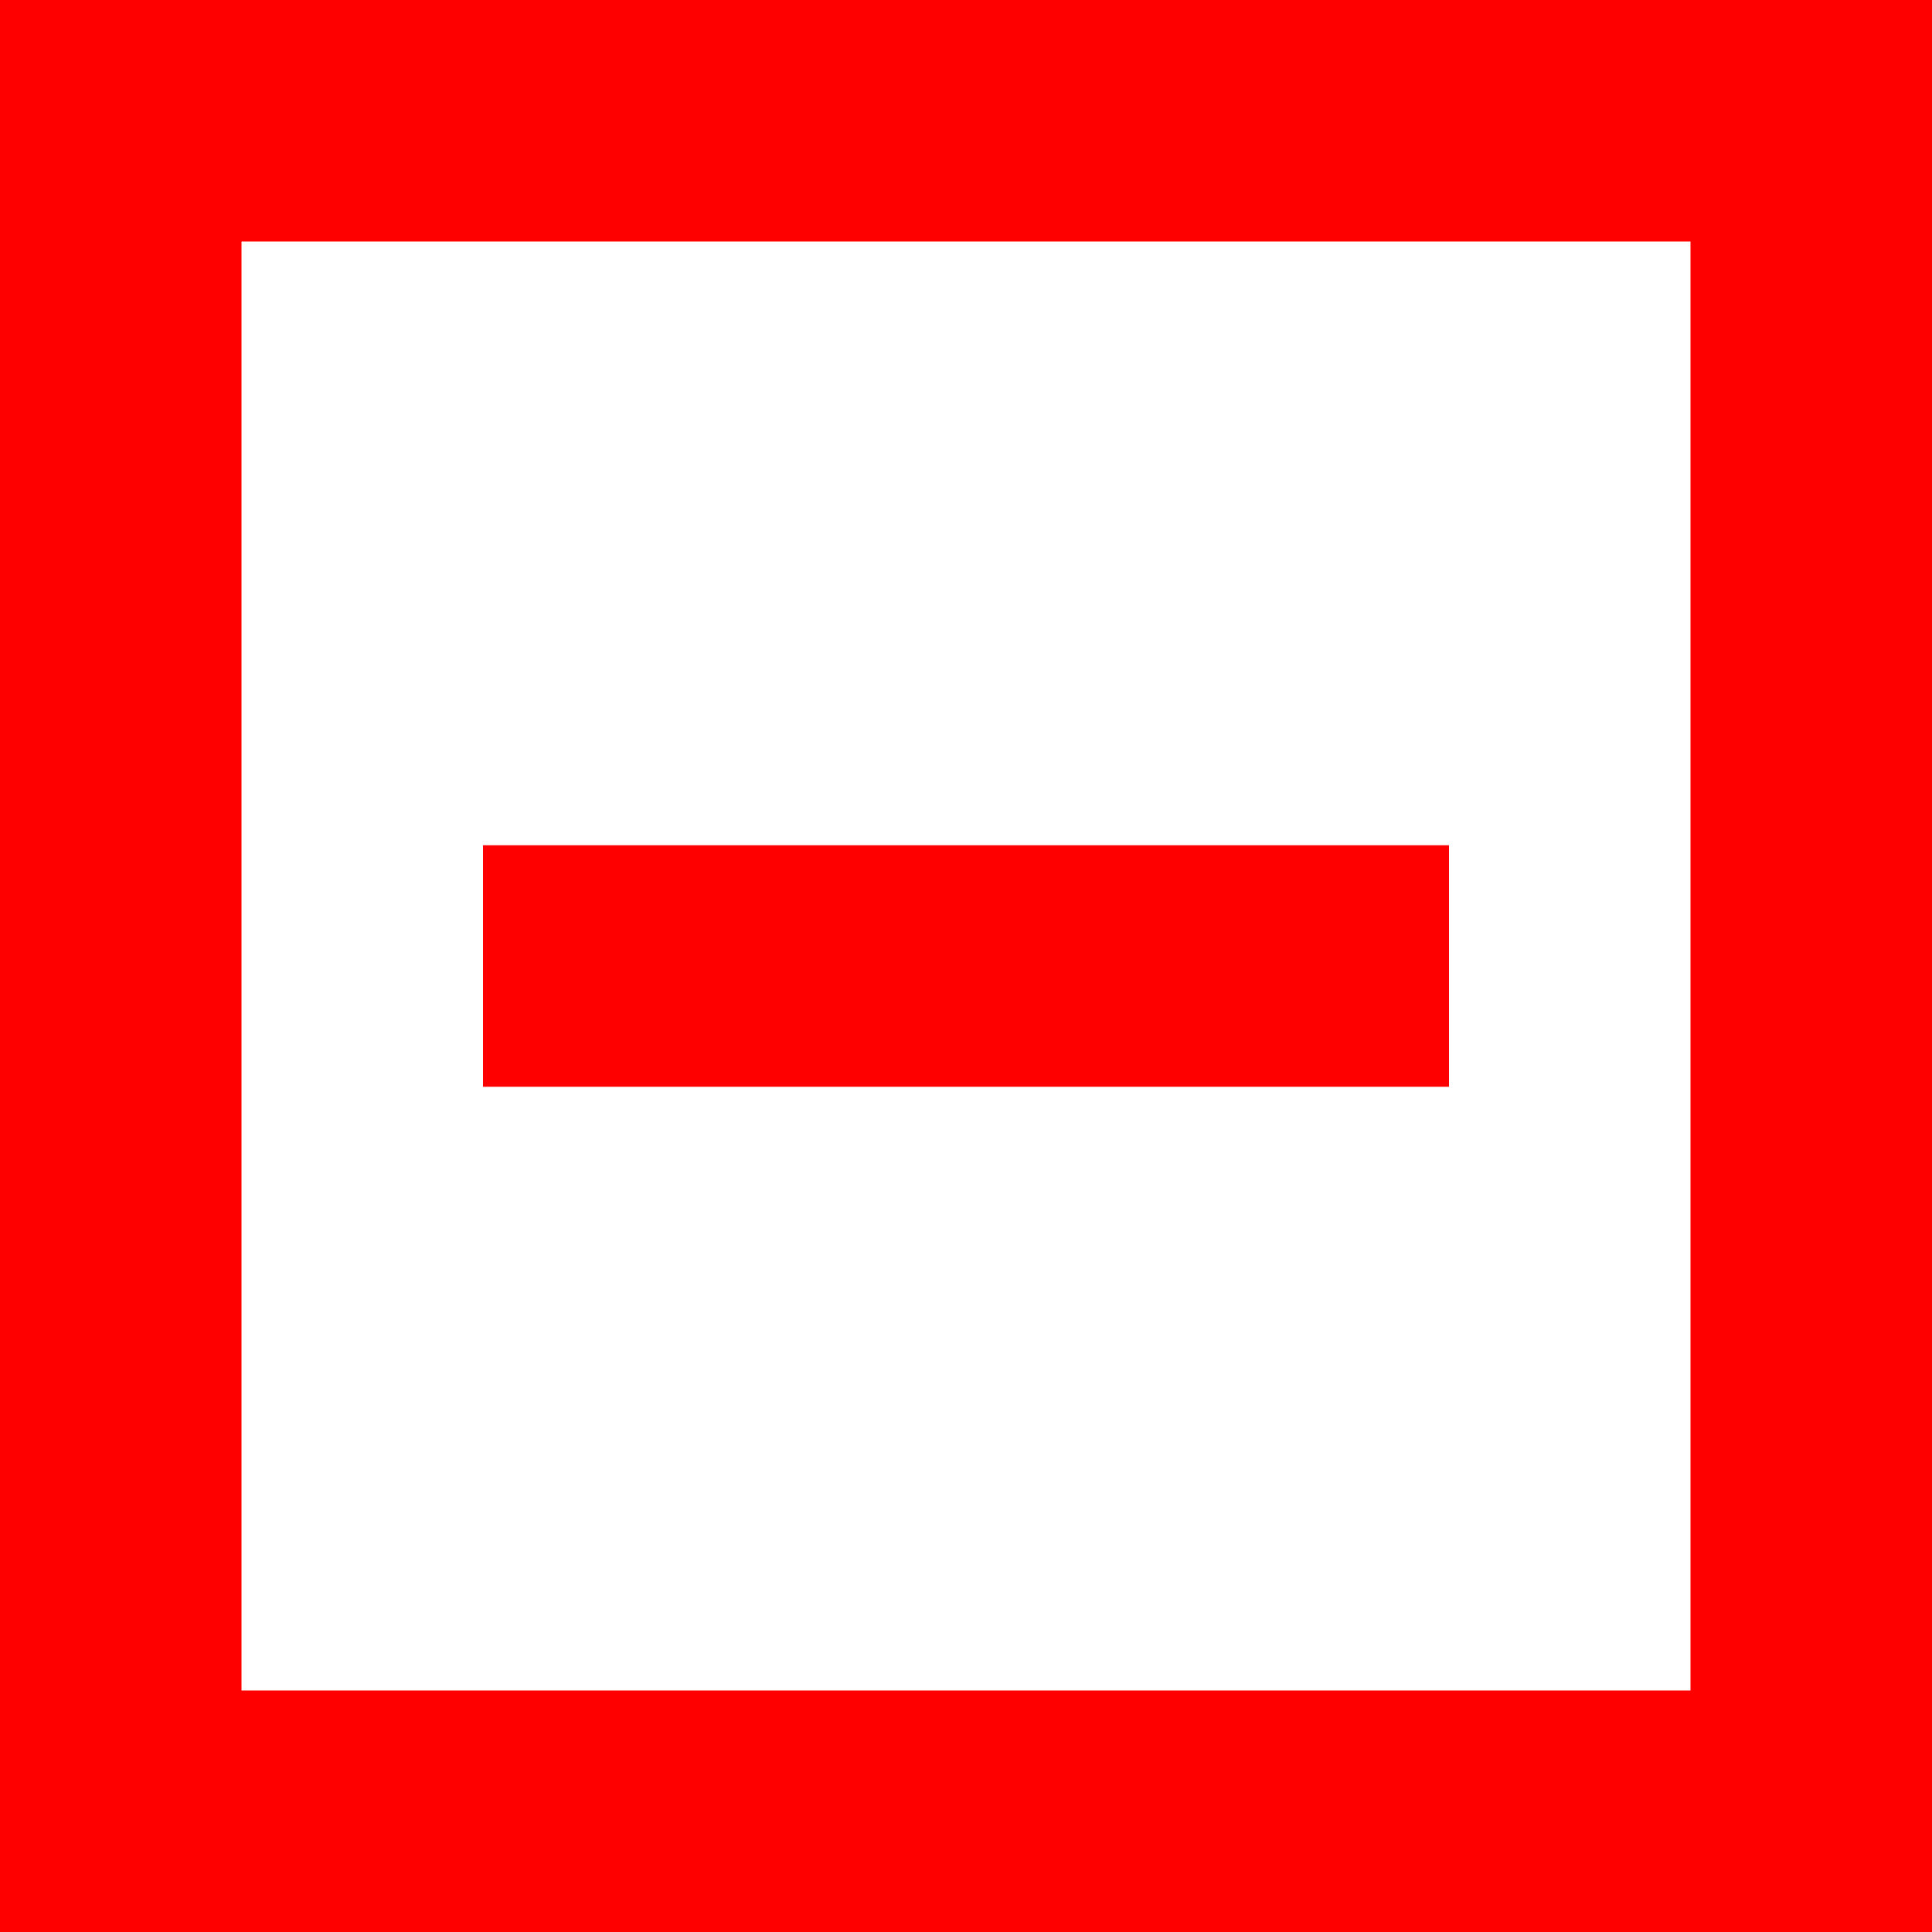
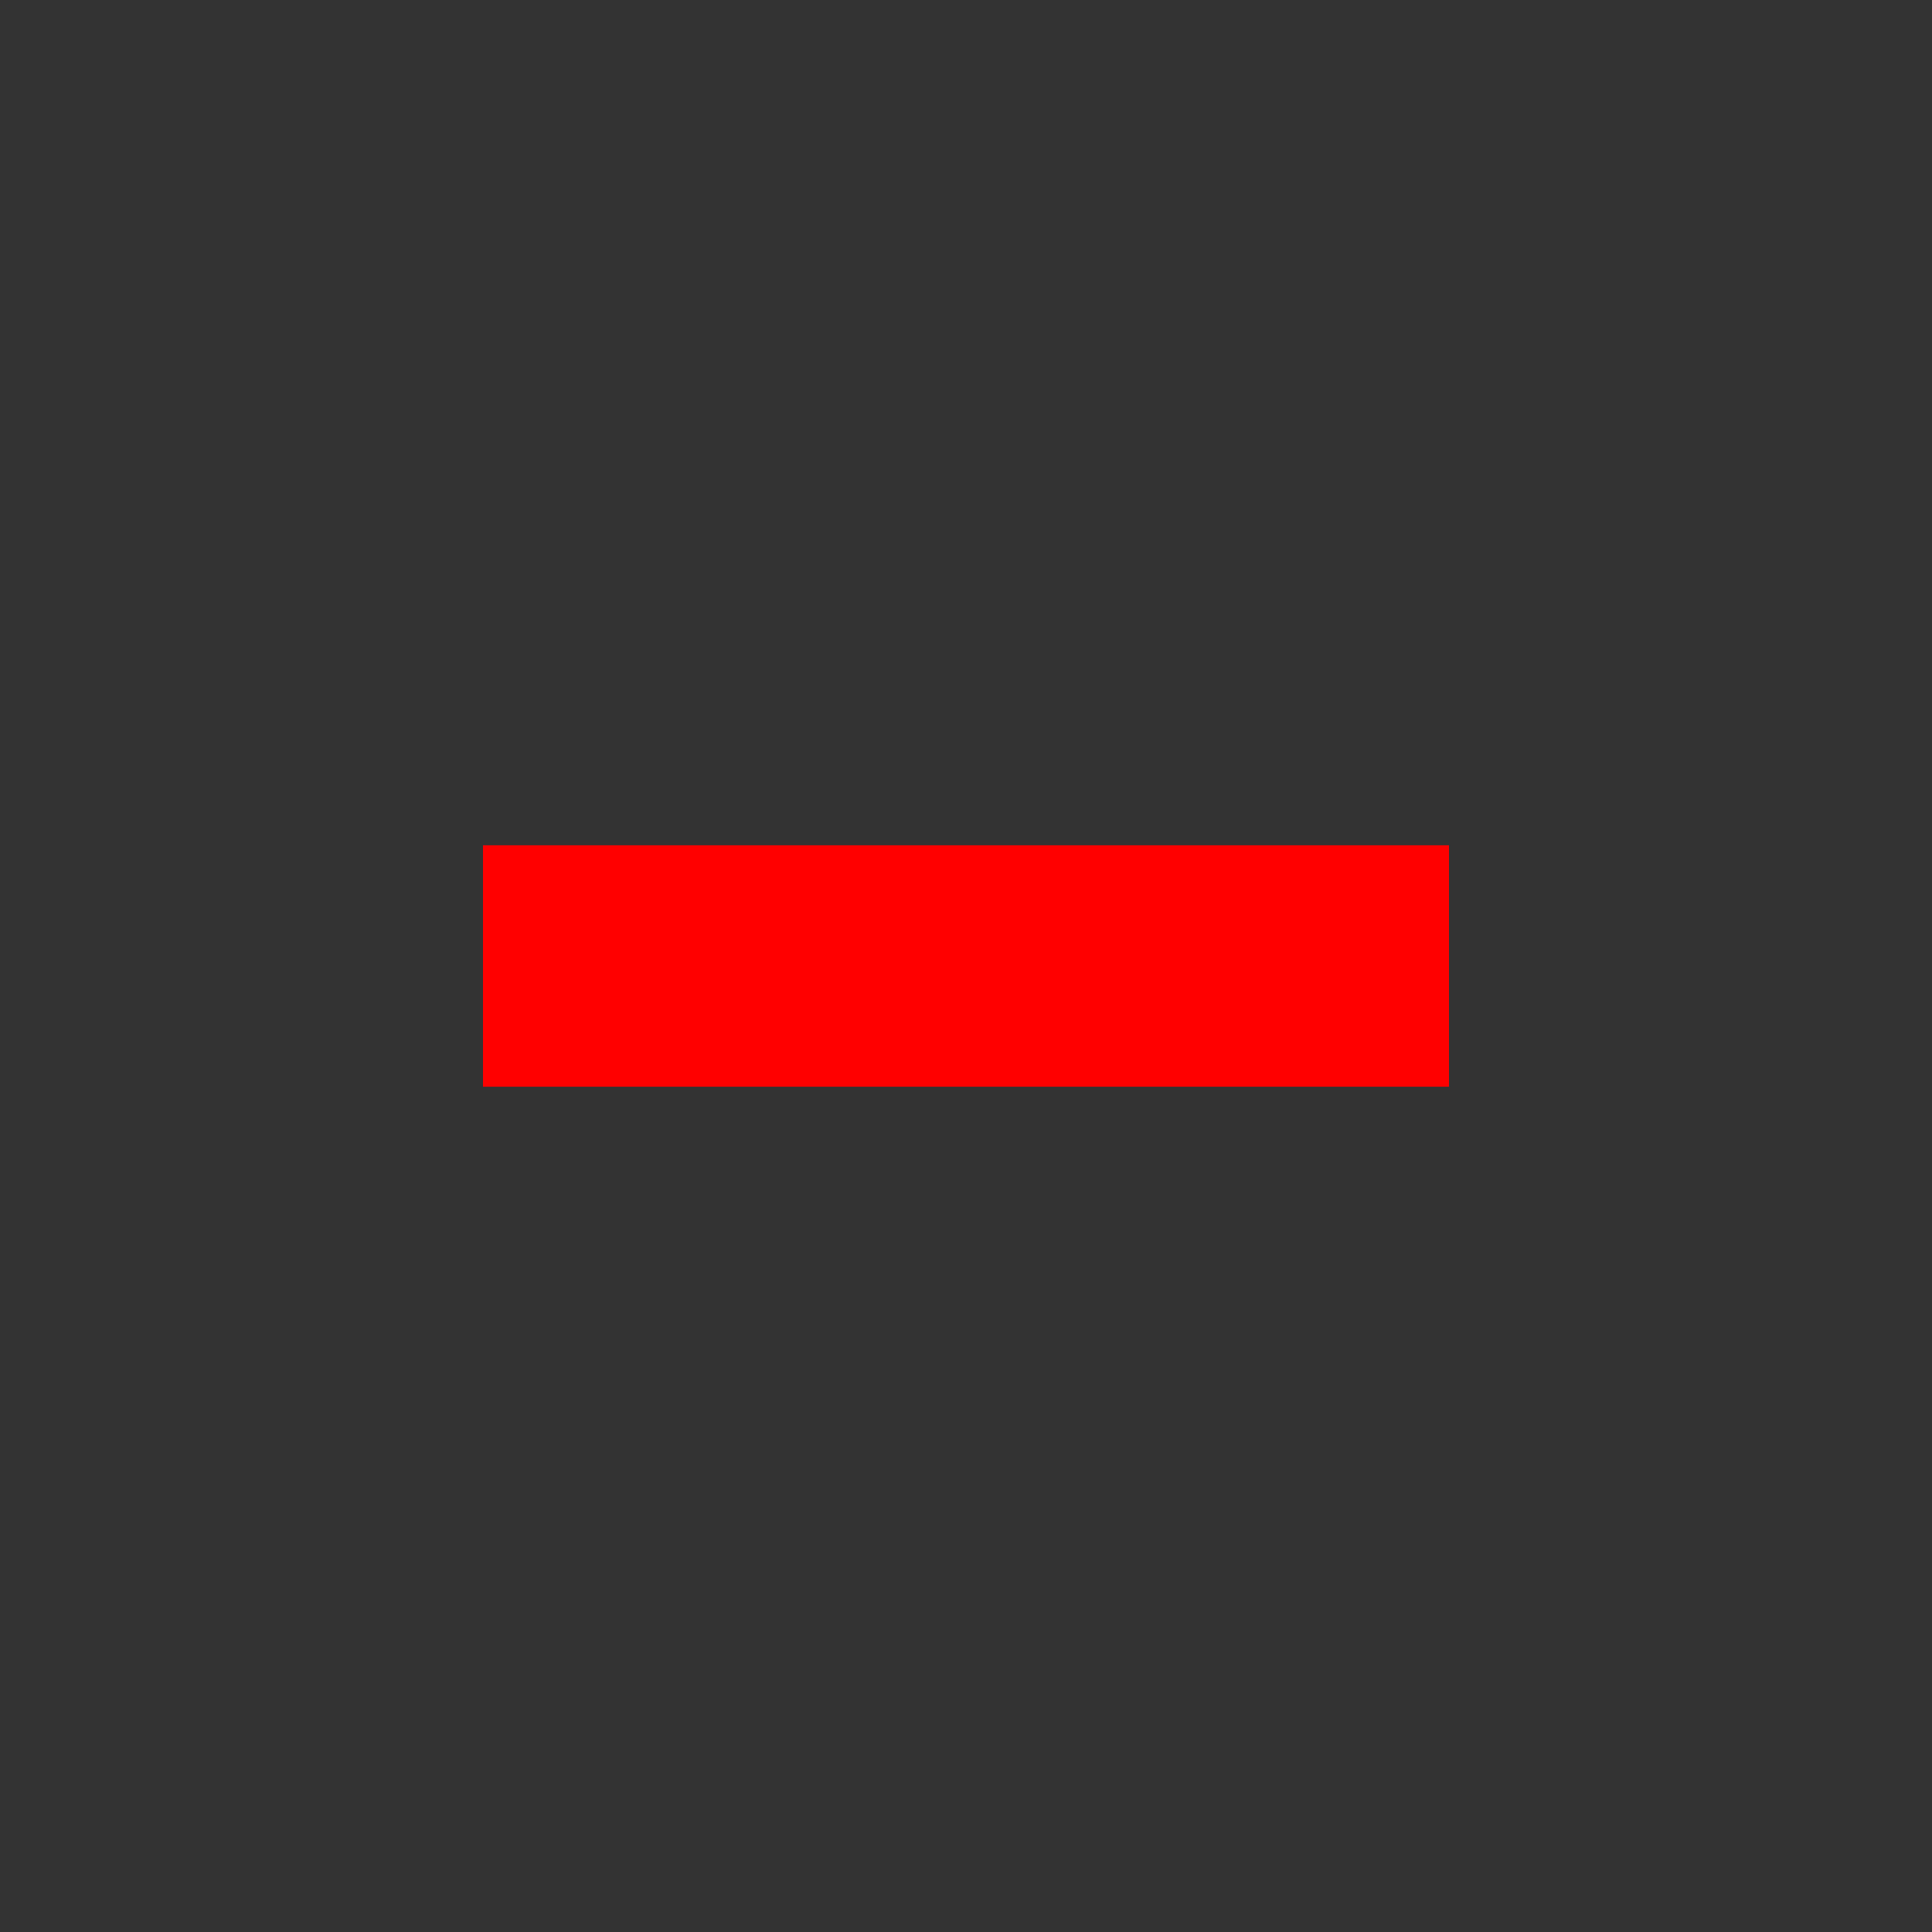
<svg xmlns="http://www.w3.org/2000/svg" viewBox="0 0 8 8" width="8" height="8" fill-rule="evenodd" clip-rule="evenodd" stroke-linejoin="round" stroke-miterlimit="2">
  <rect x="0" y="0" width="8" height="8" fill="#333333" stroke="none" />
-   <path fill="#fff" d="M0 0h7.99v8h-8z" />
-   <path d="M8 0H0v8h8V0zM7 1v6H1V1h6z" fill="red" />
  <path d="M2 4.5h4v-1H2v1z" fill="red" />
</svg>